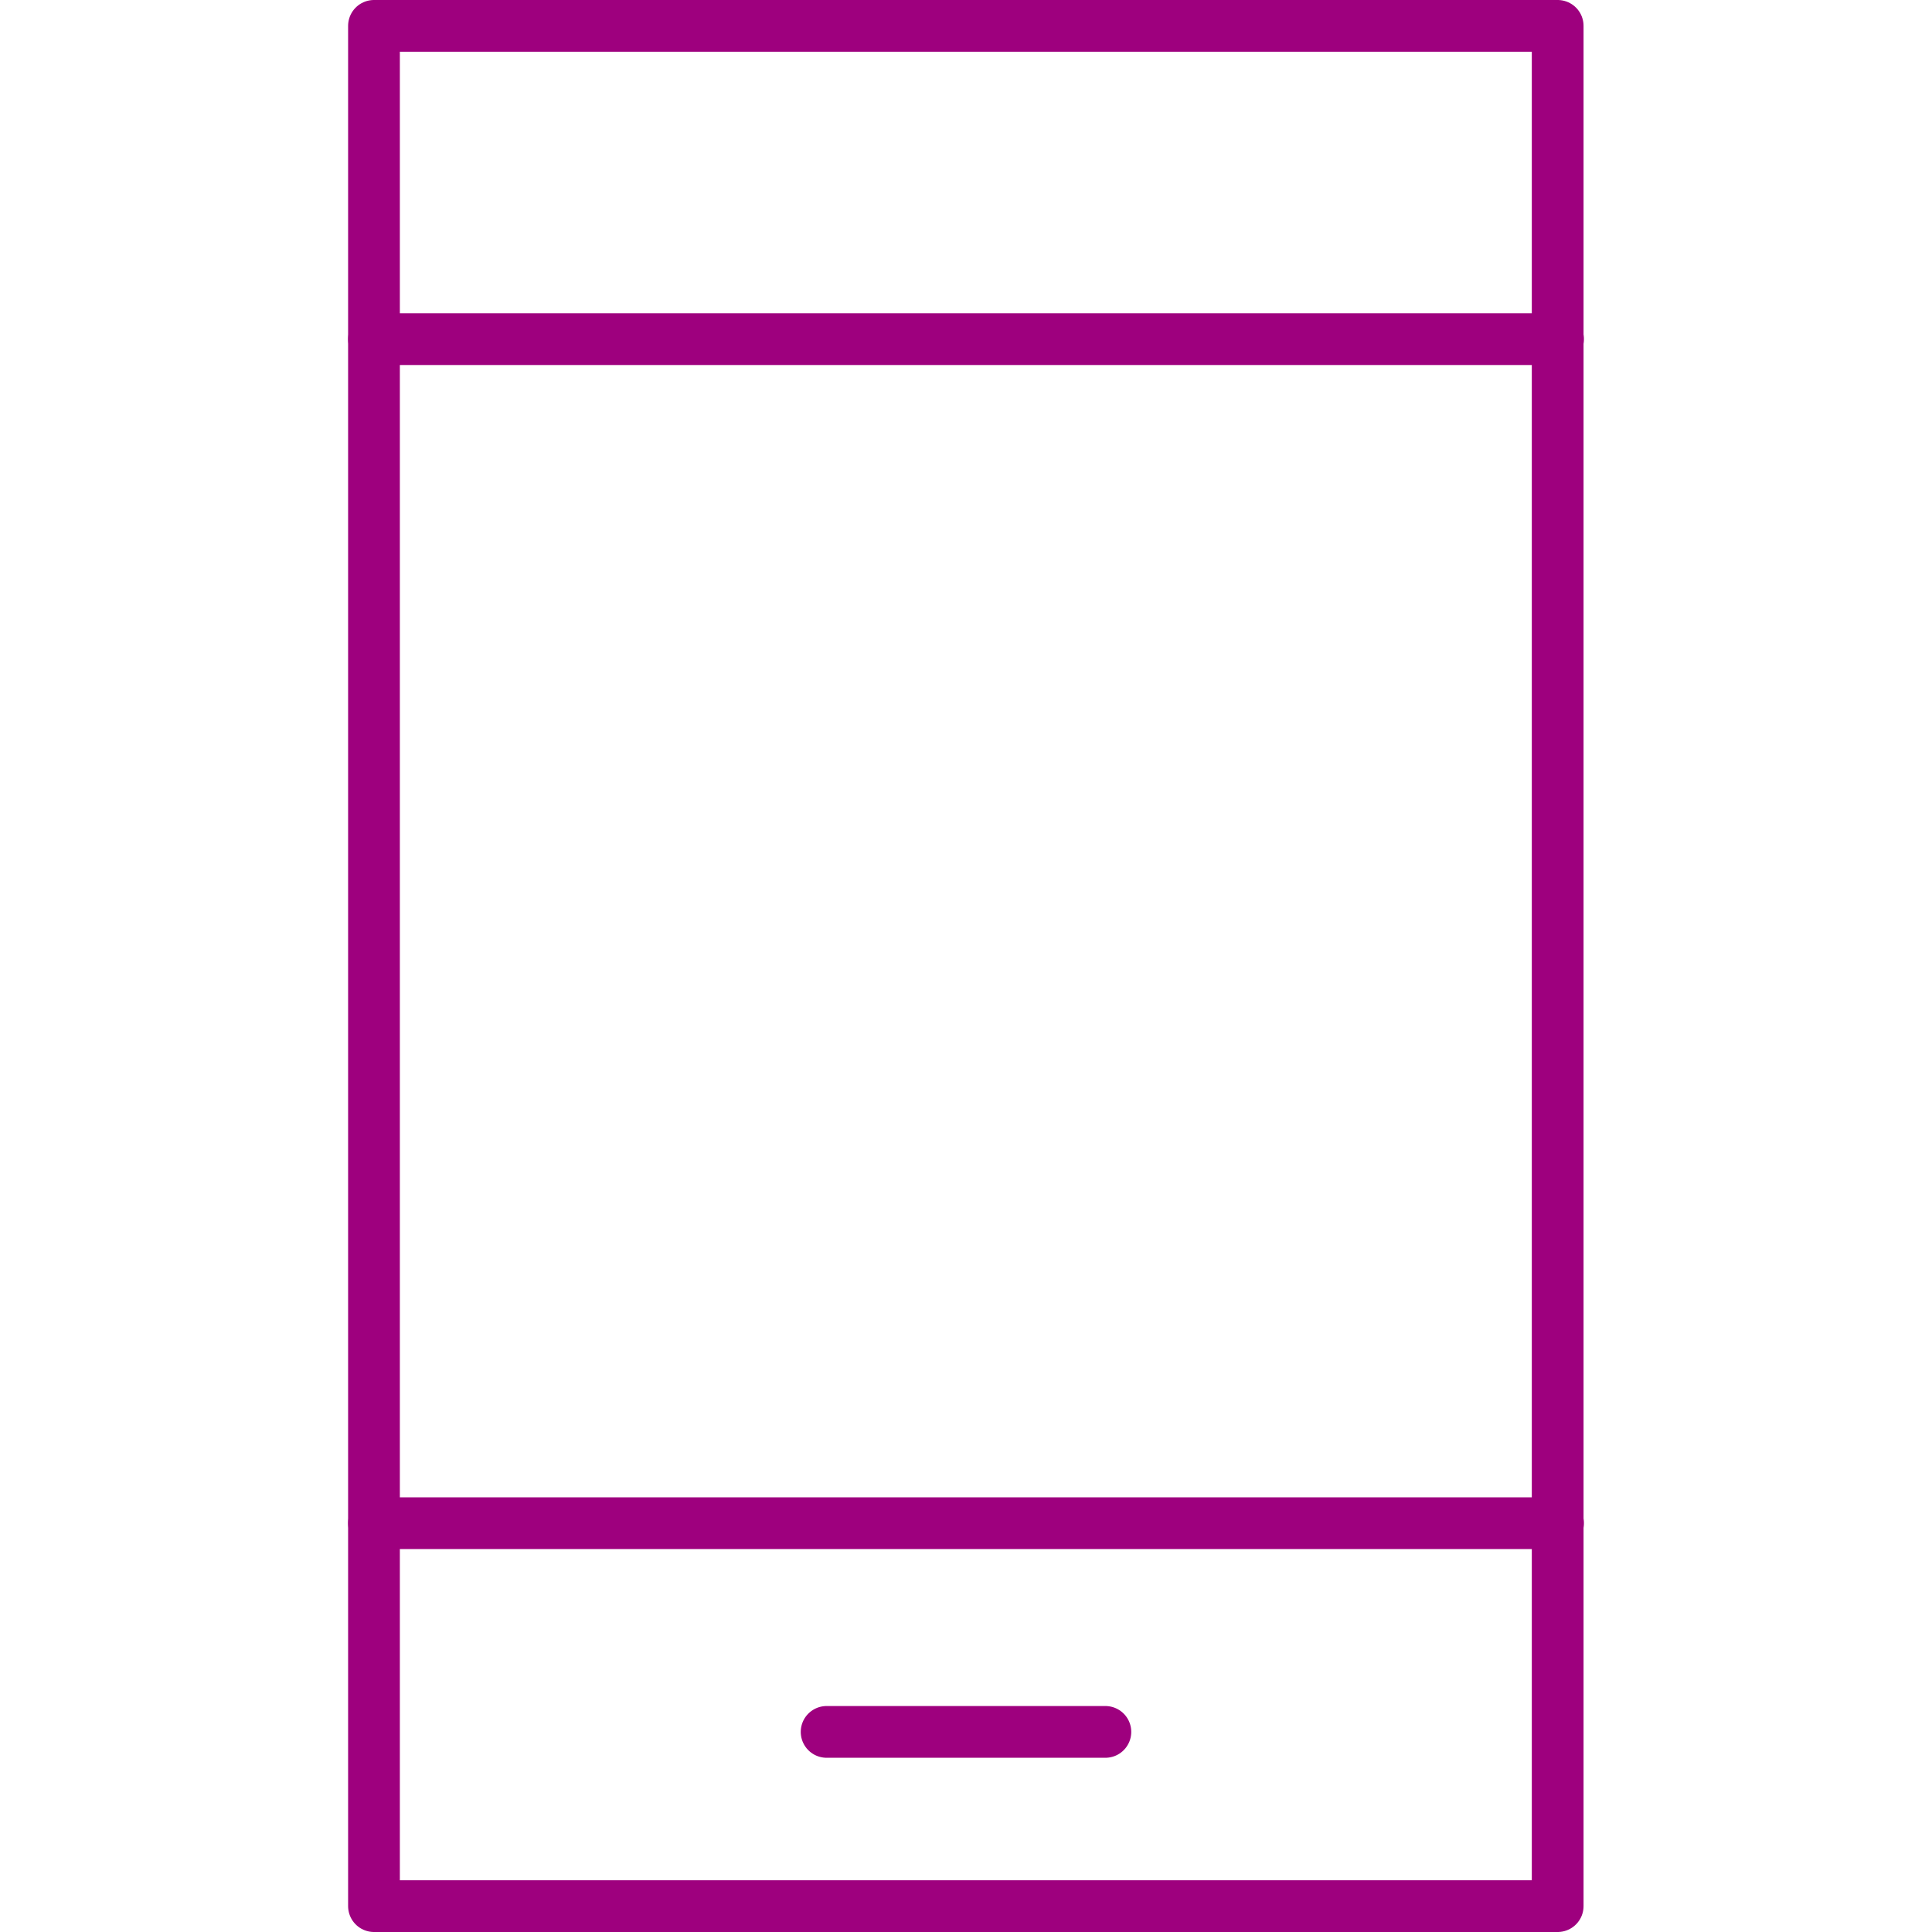
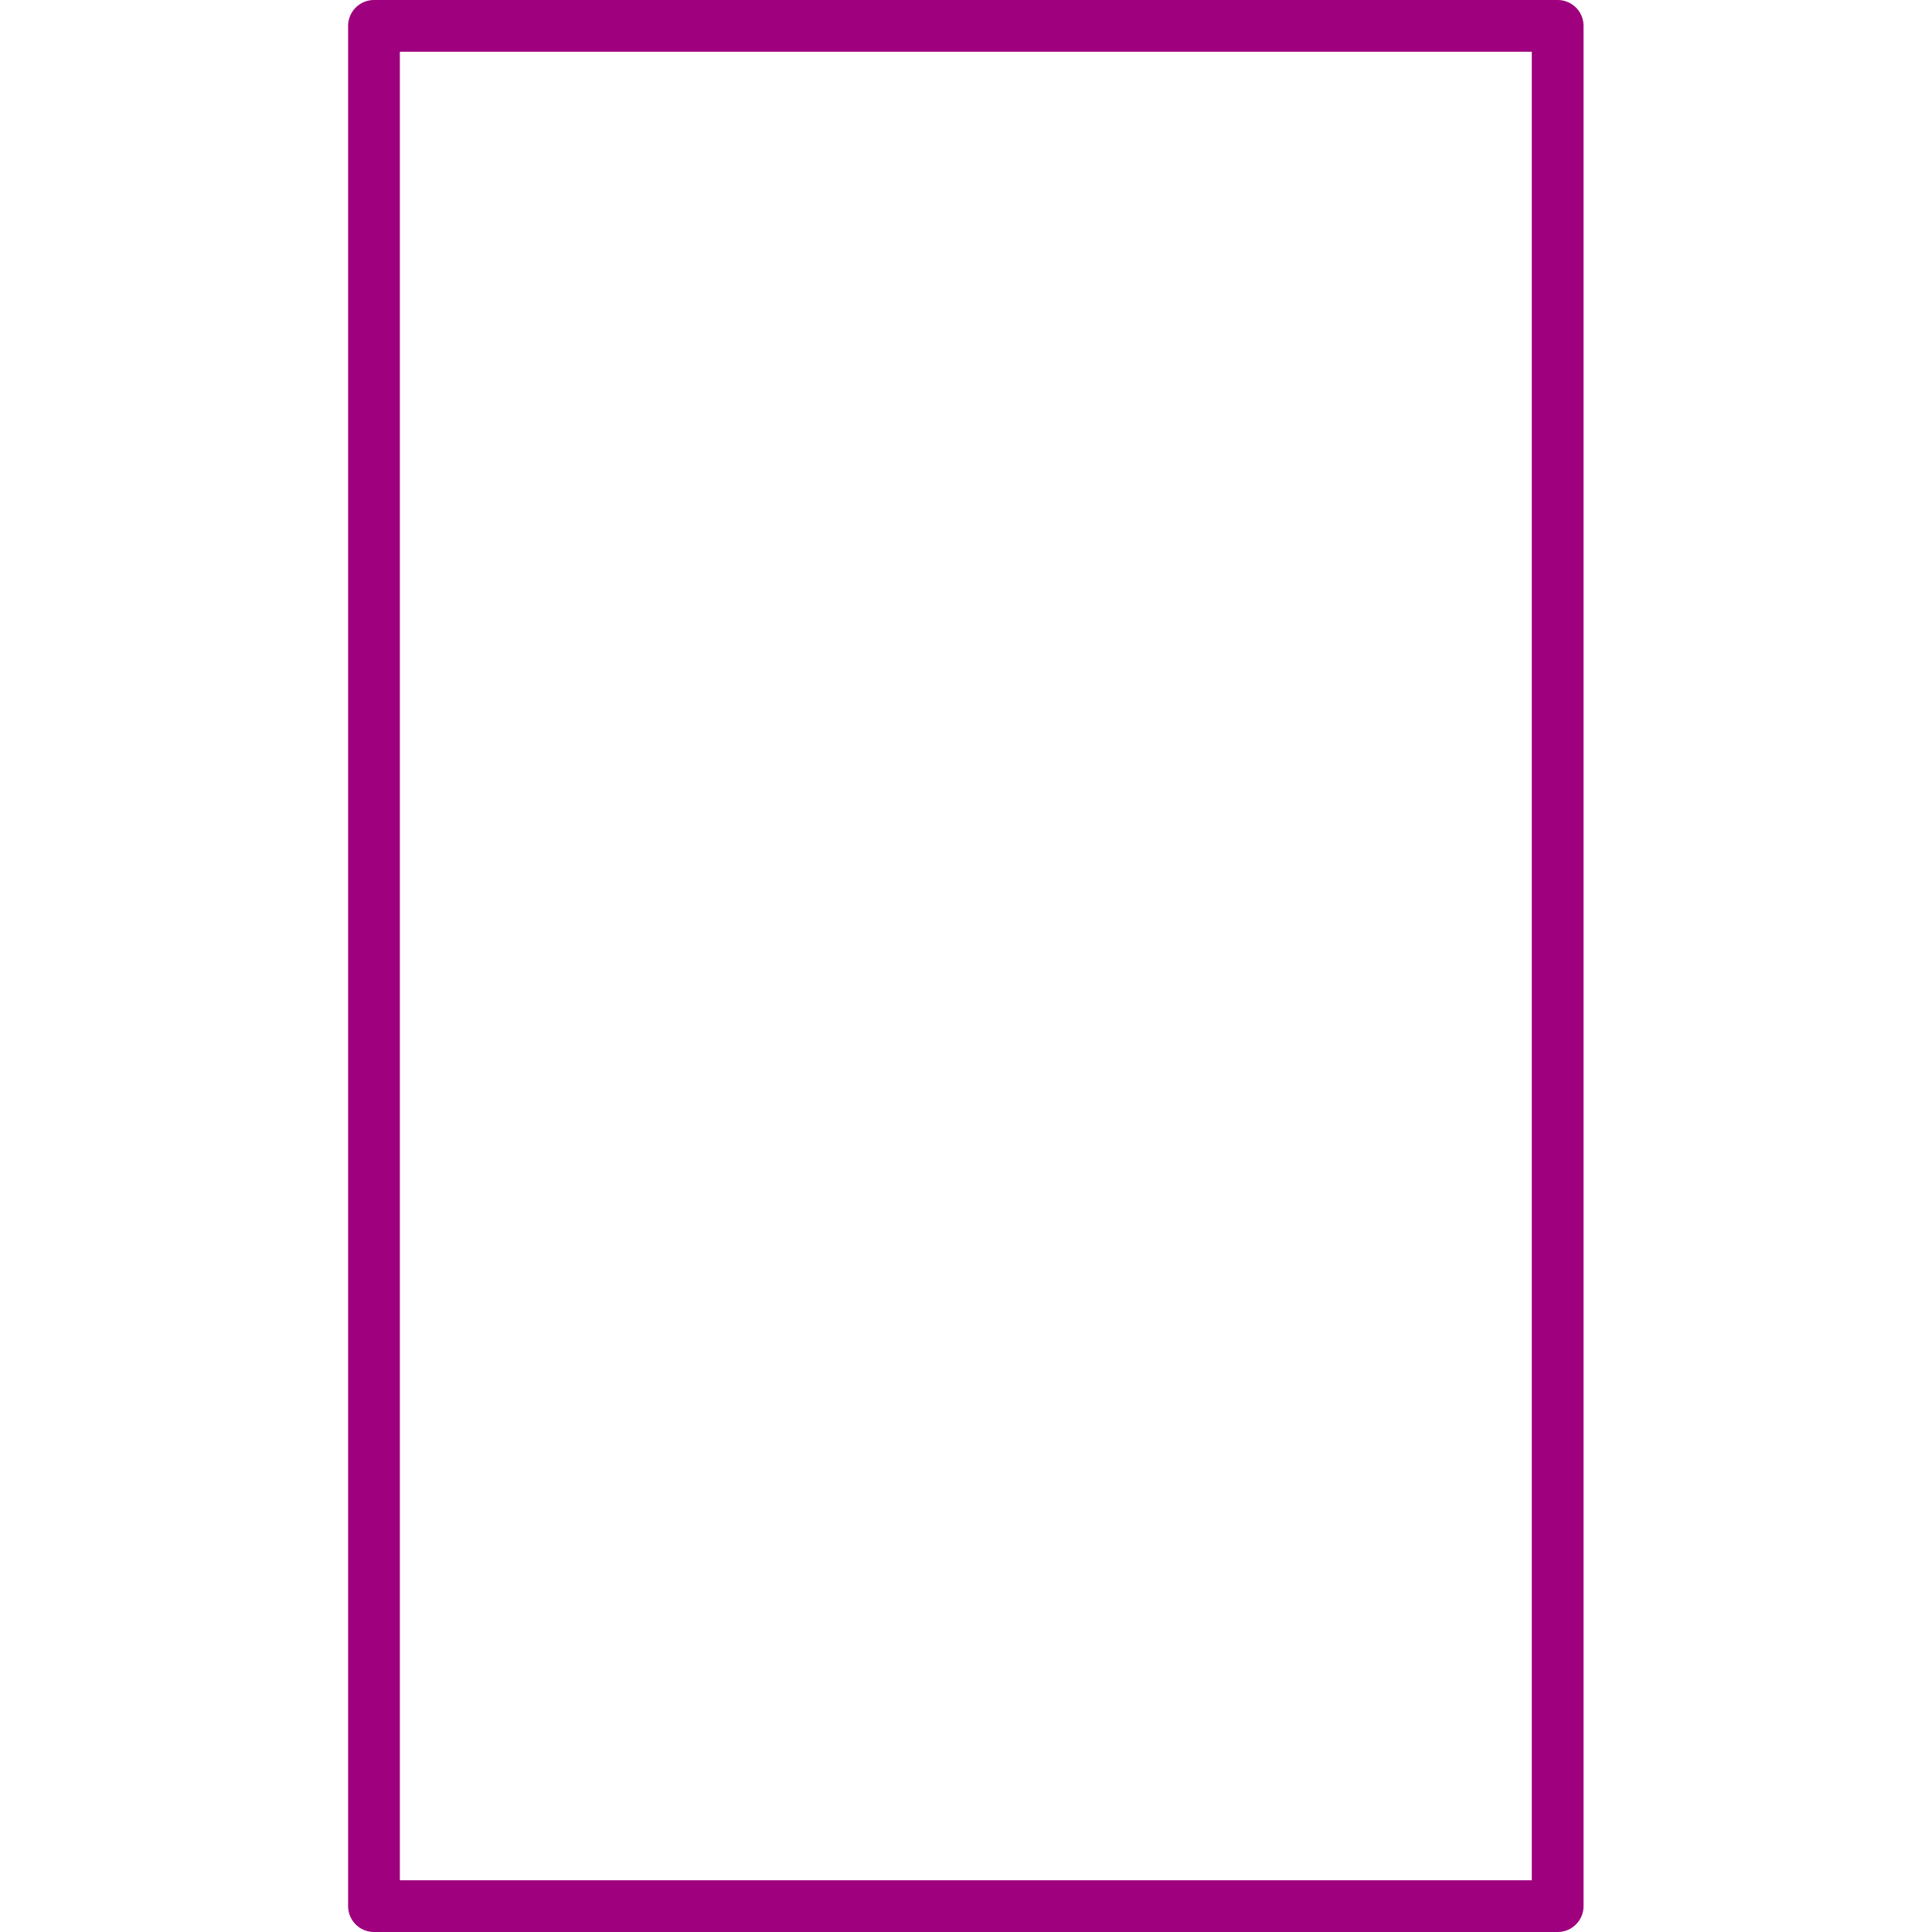
<svg xmlns="http://www.w3.org/2000/svg" viewBox="0 0 56 56">
  <defs>
    <style>.cls-1,.cls-2{fill:none;}.cls-1{stroke:#9e007e;stroke-linecap:round;stroke-linejoin:round;stroke-width:1.5px;}</style>
  </defs>
  <g id="Layer_2" data-name="Layer 2">
    <g id="Graphics">
      <rect class="cls-1" x="10.84" y="0.75" width="34.31" height="54.5" />
-       <line class="cls-1" x1="10.84" y1="44.15" x2="45.16" y2="44.15" />
-       <line class="cls-1" x1="10.84" y1="9.83" x2="45.16" y2="9.83" />
-       <line class="cls-1" x1="23.96" y1="50.2" x2="32.04" y2="50.2" />
-       <rect class="cls-2" width="56" height="56" />
    </g>
  </g>
</svg>